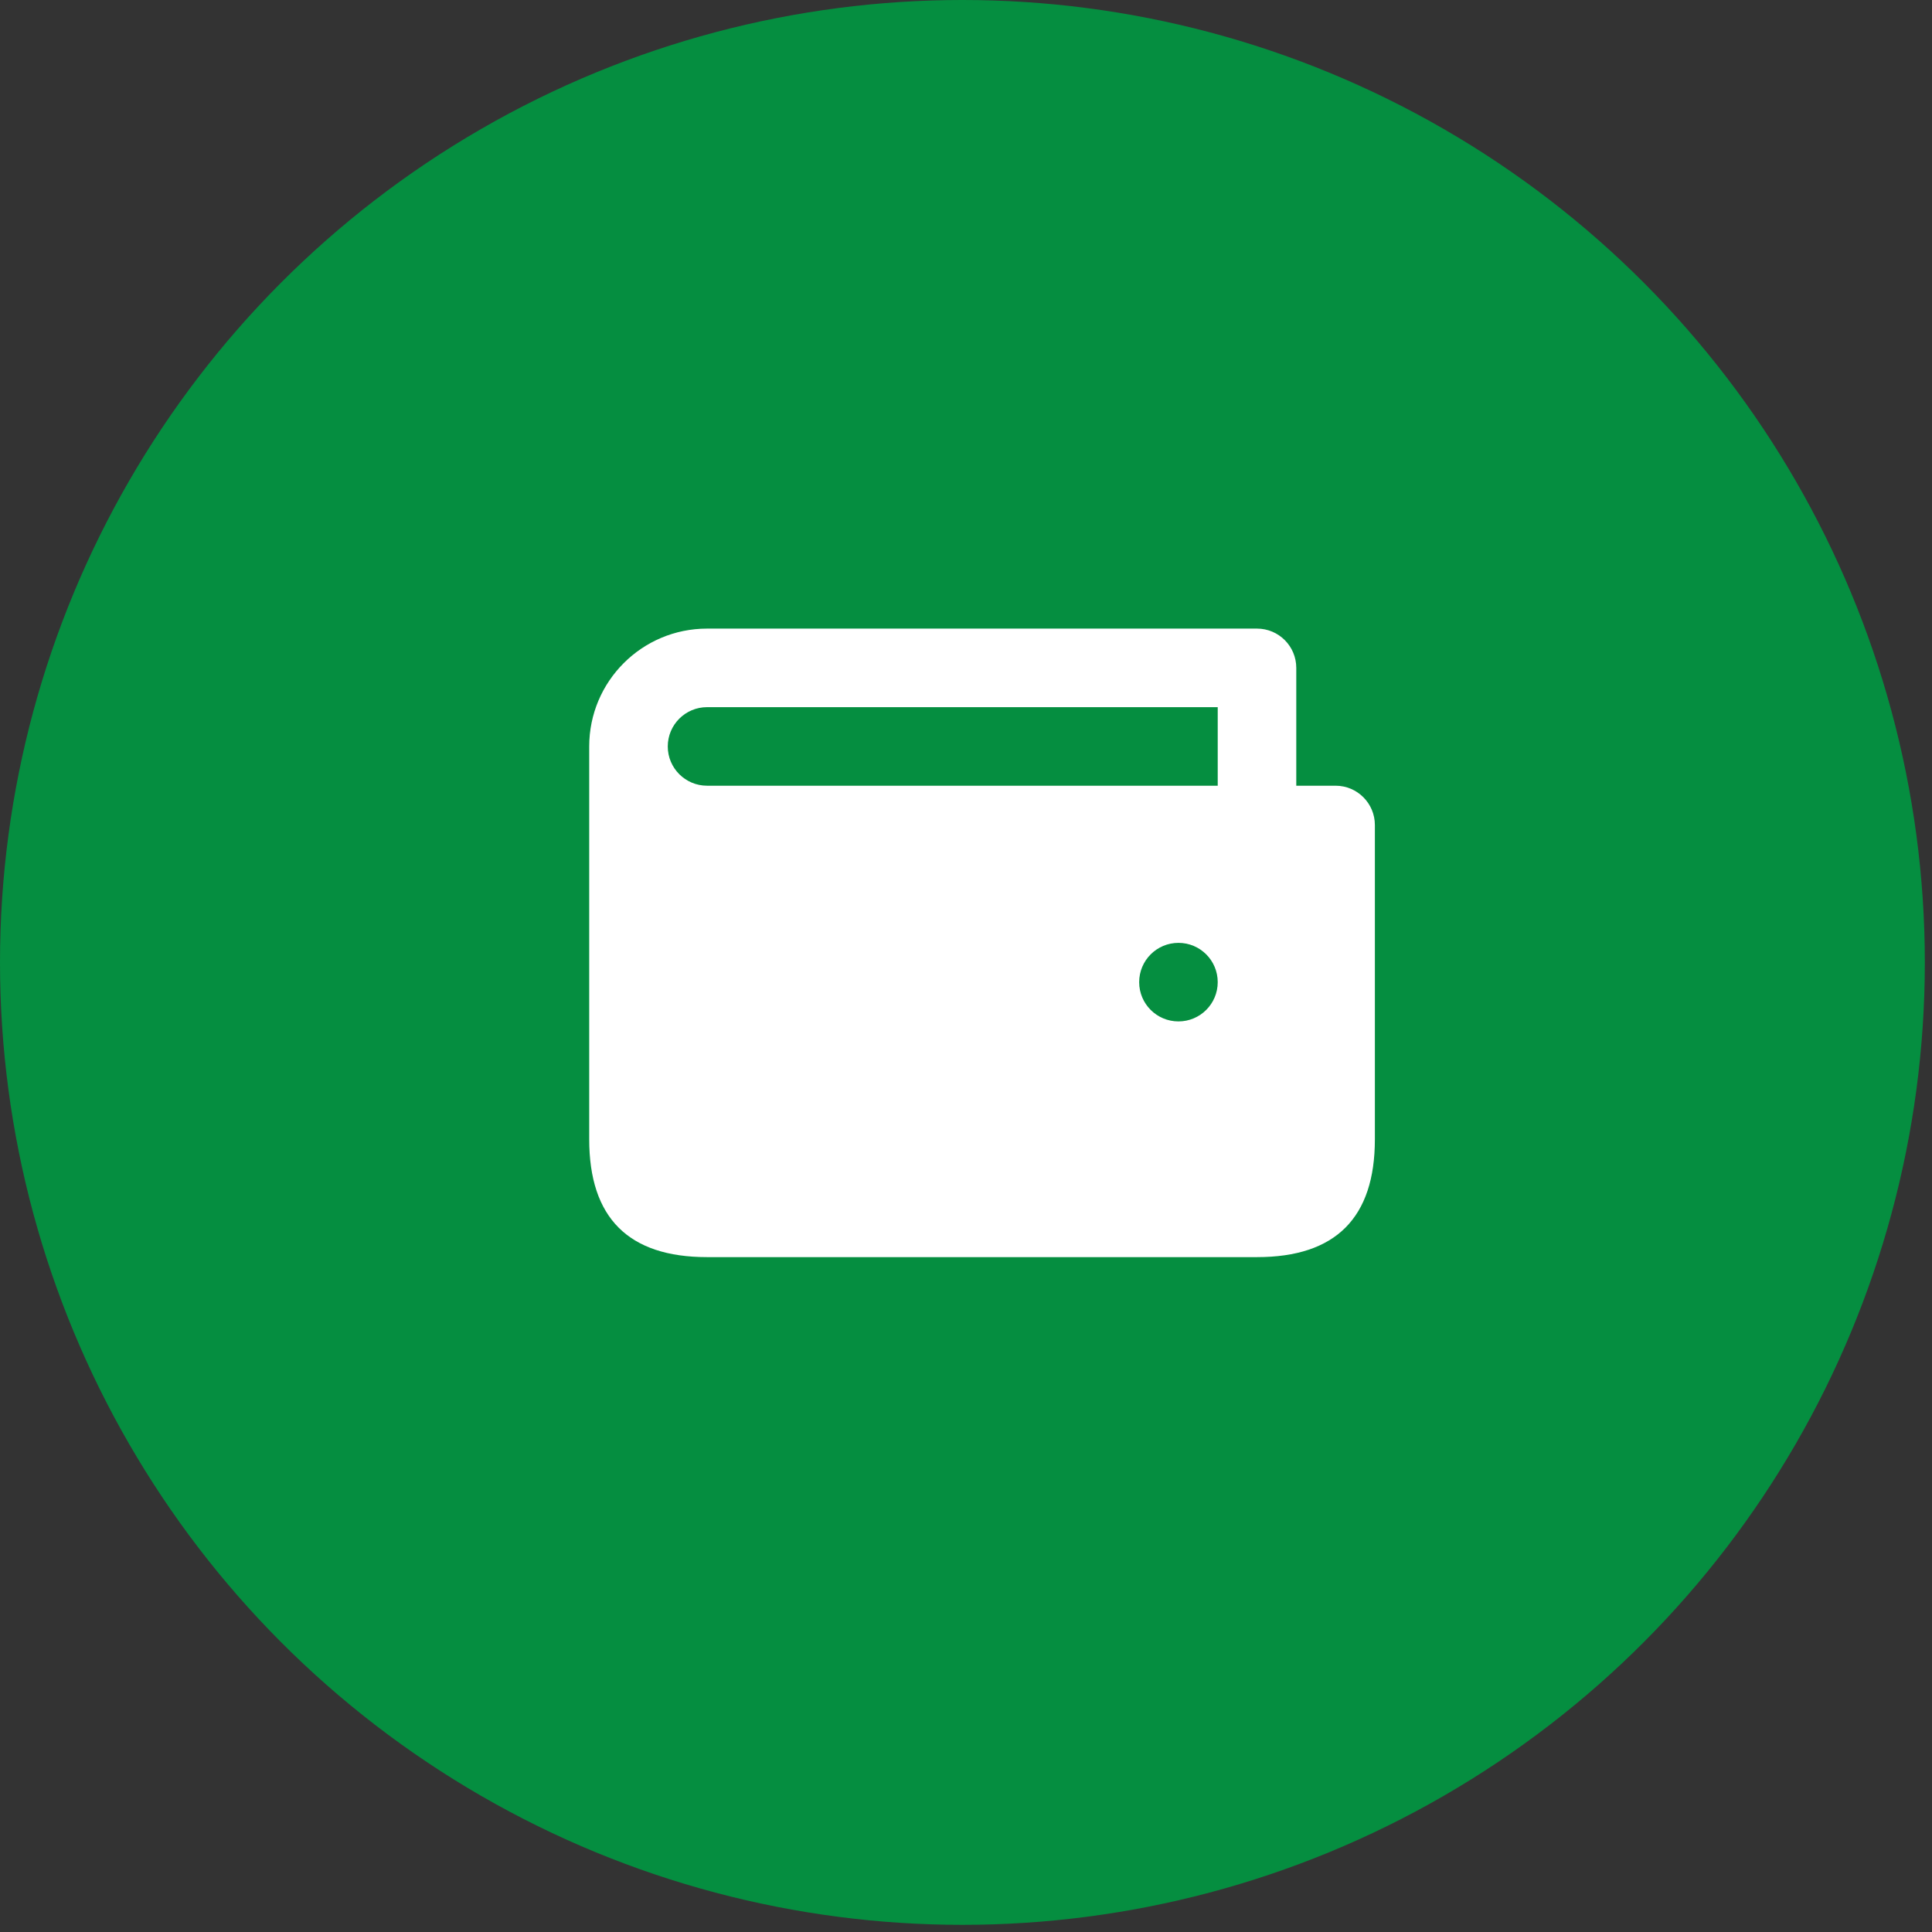
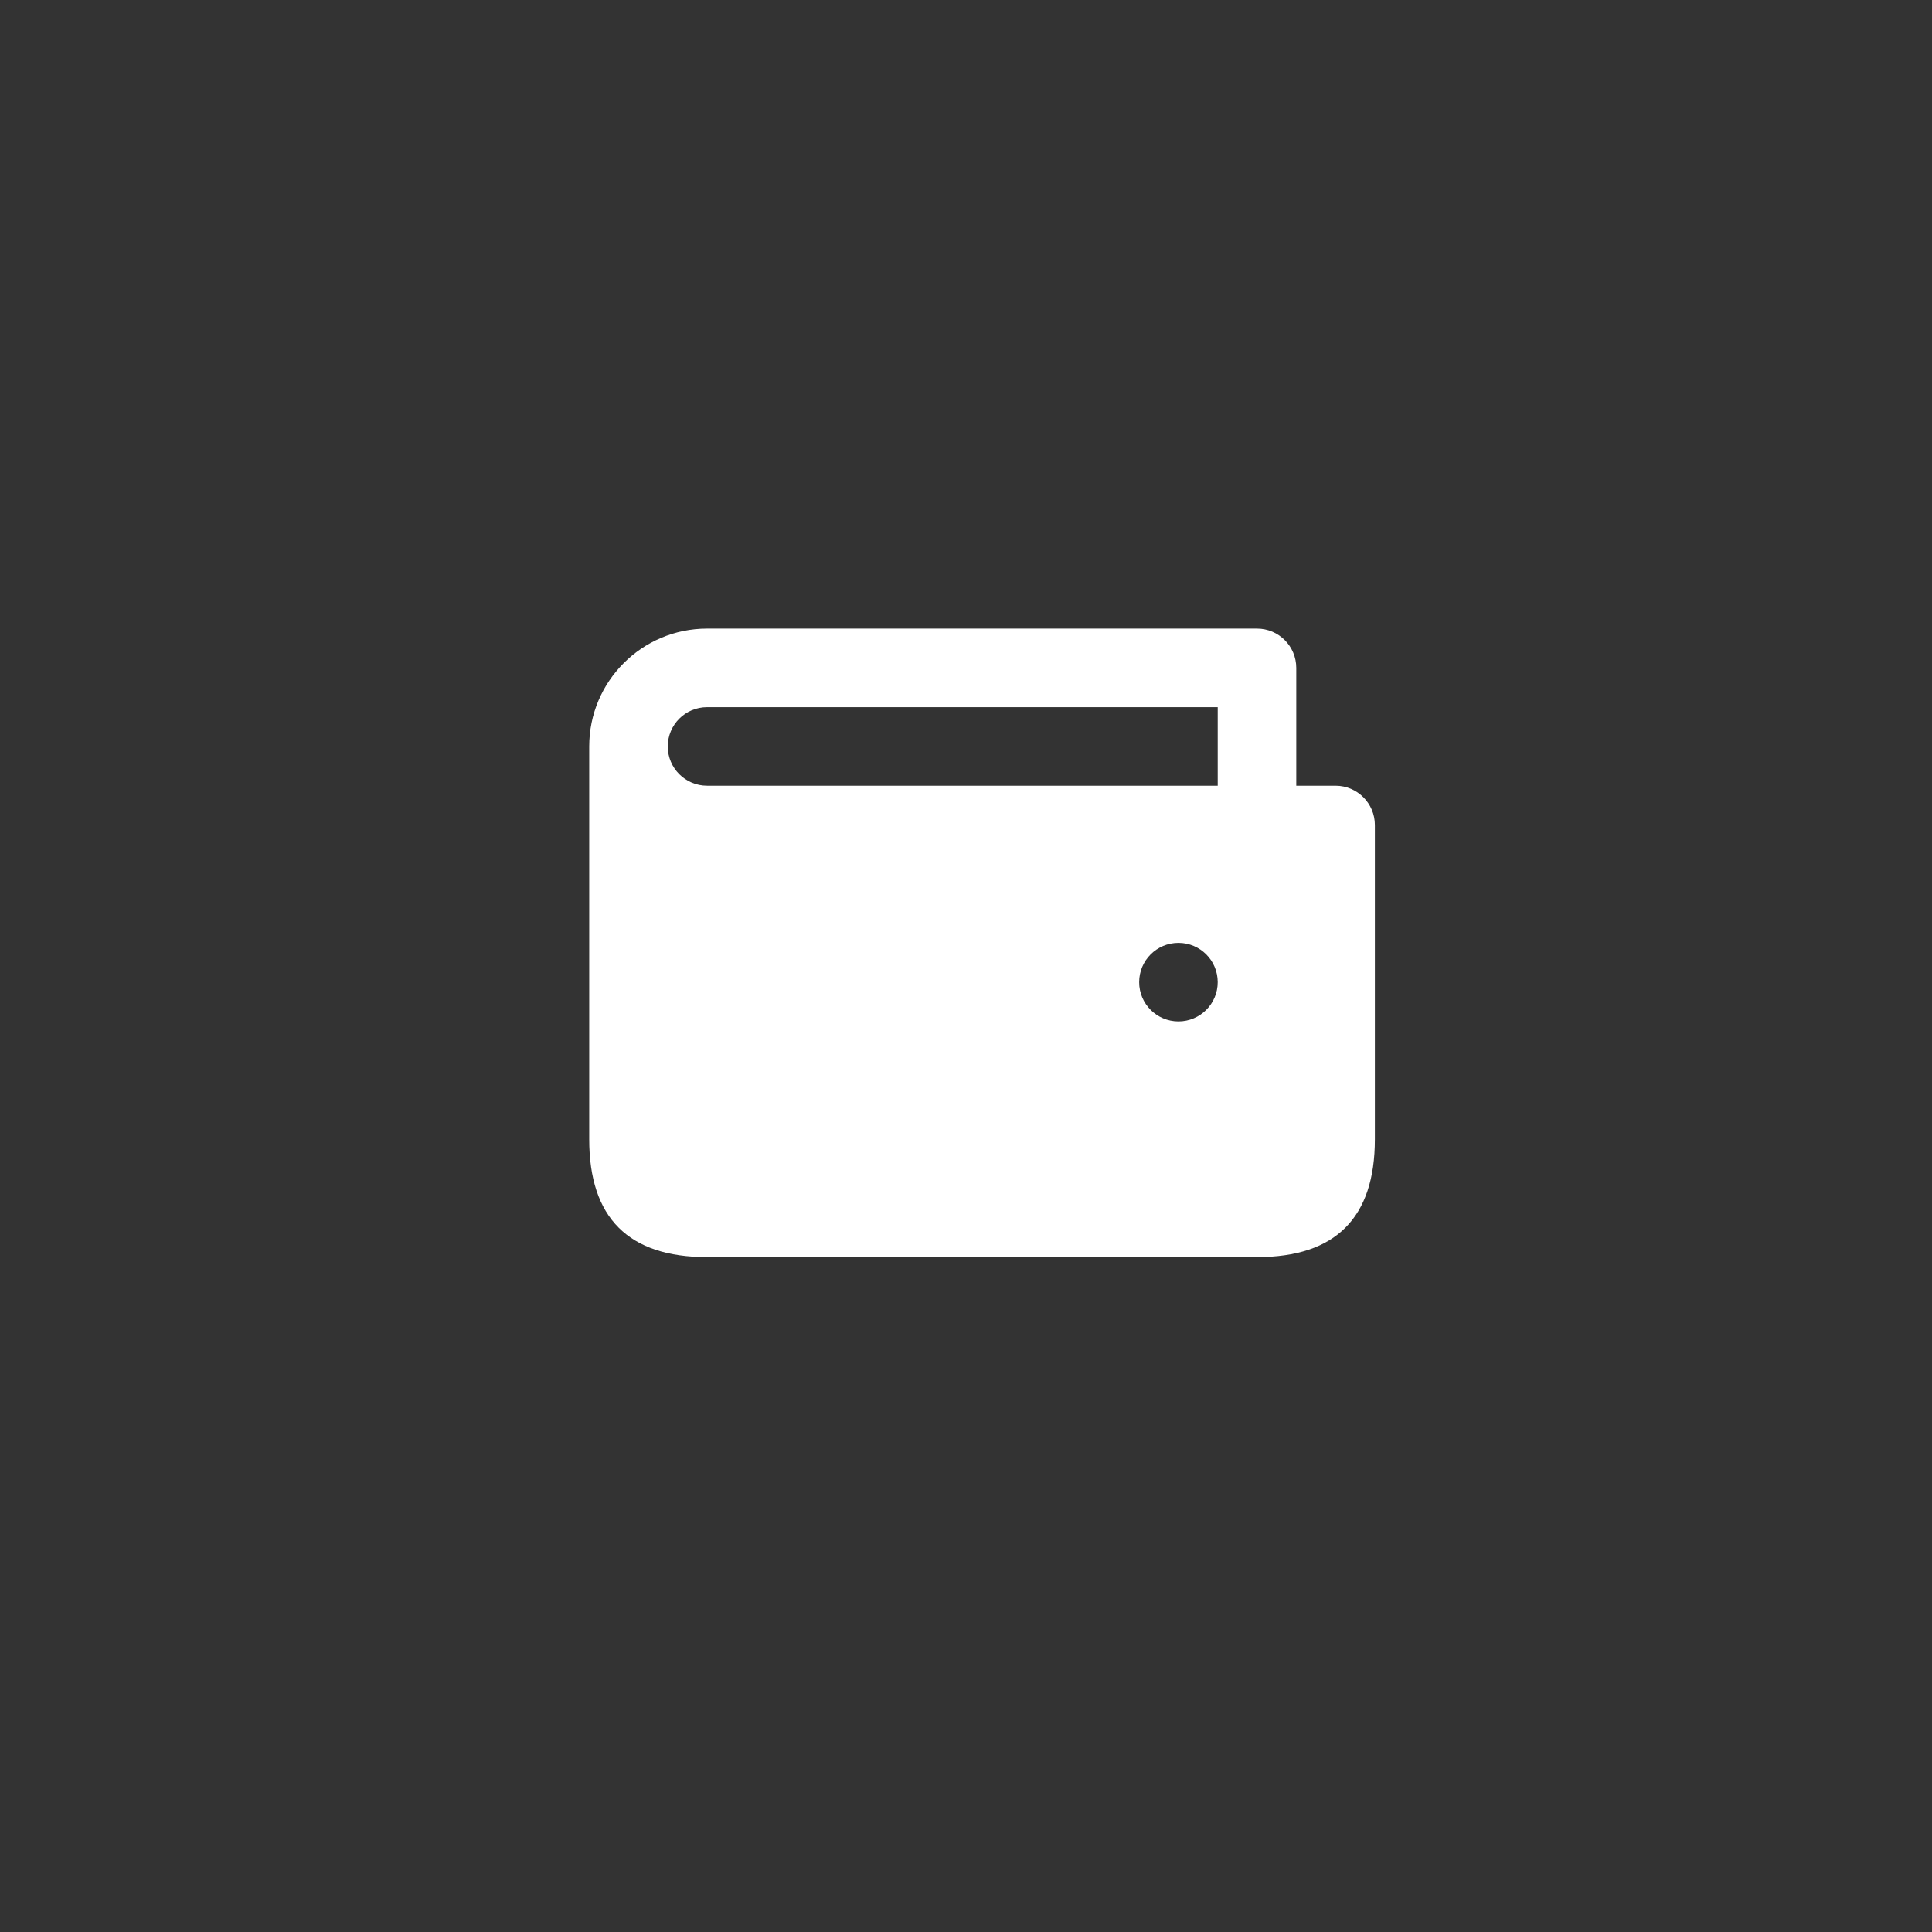
<svg xmlns="http://www.w3.org/2000/svg" width="41" height="41" viewBox="0 0 41 41" fill="none">
  <rect x="0" y="0" width="41" height="41" fill="#333333" stroke="none" />
-   <circle cx="20.424" cy="20.424" r="20.424" fill="#058E40" />
  <path d="M15.005 13.34C13.623 13.34 12.504 14.46 12.504 15.841V24.177C12.504 25.845 13.338 26.678 15.005 26.678H26.676C28.343 26.678 29.177 25.845 29.177 24.177V17.508C29.177 17.048 28.803 16.674 28.343 16.674H27.509V14.174C27.509 13.713 27.136 13.34 26.676 13.34H15.005ZM15.005 15.007H25.842V16.674H15.005C14.545 16.674 14.171 16.301 14.171 15.841C14.171 15.38 14.545 15.007 15.005 15.007ZM25.009 20.009C25.469 20.009 25.842 20.382 25.842 20.843C25.842 21.303 25.469 21.676 25.009 21.676C24.548 21.676 24.175 21.303 24.175 20.843C24.175 20.382 24.548 20.009 25.009 20.009Z" fill="white" />
</svg>